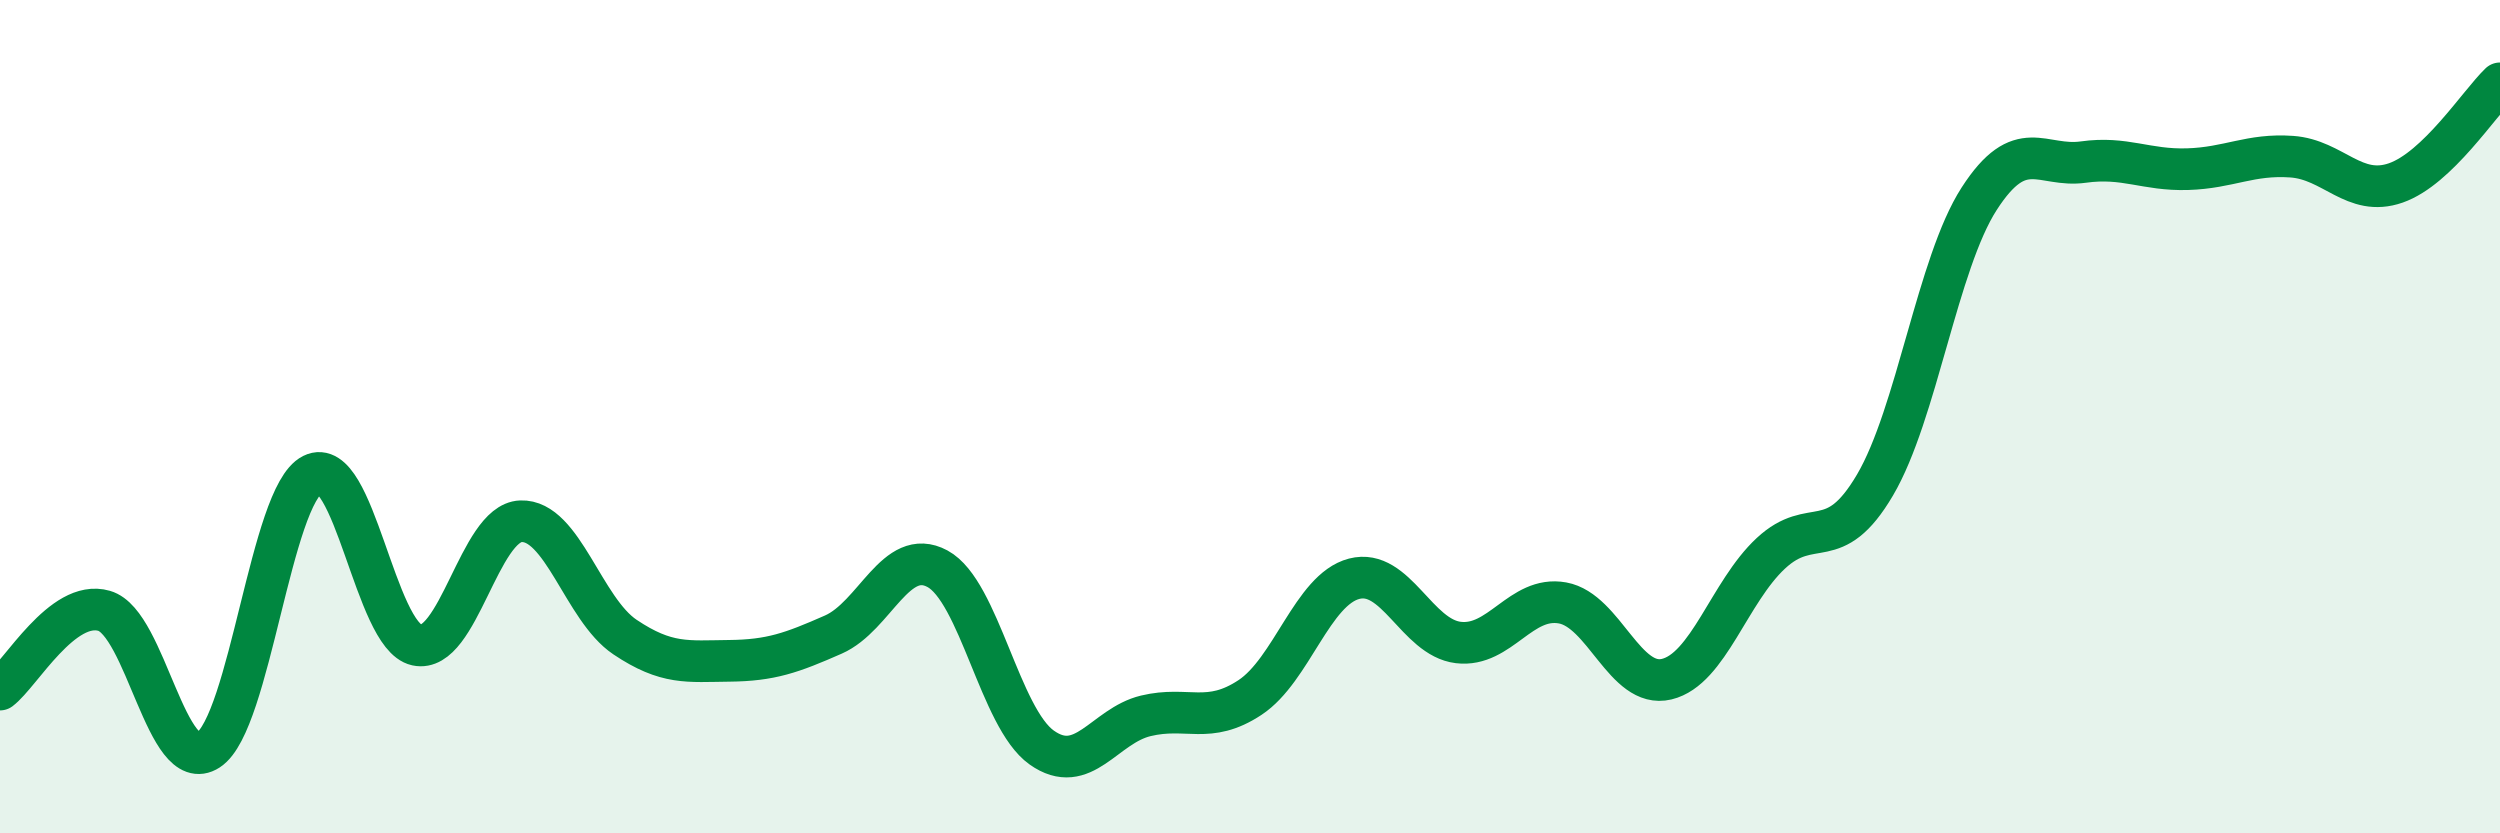
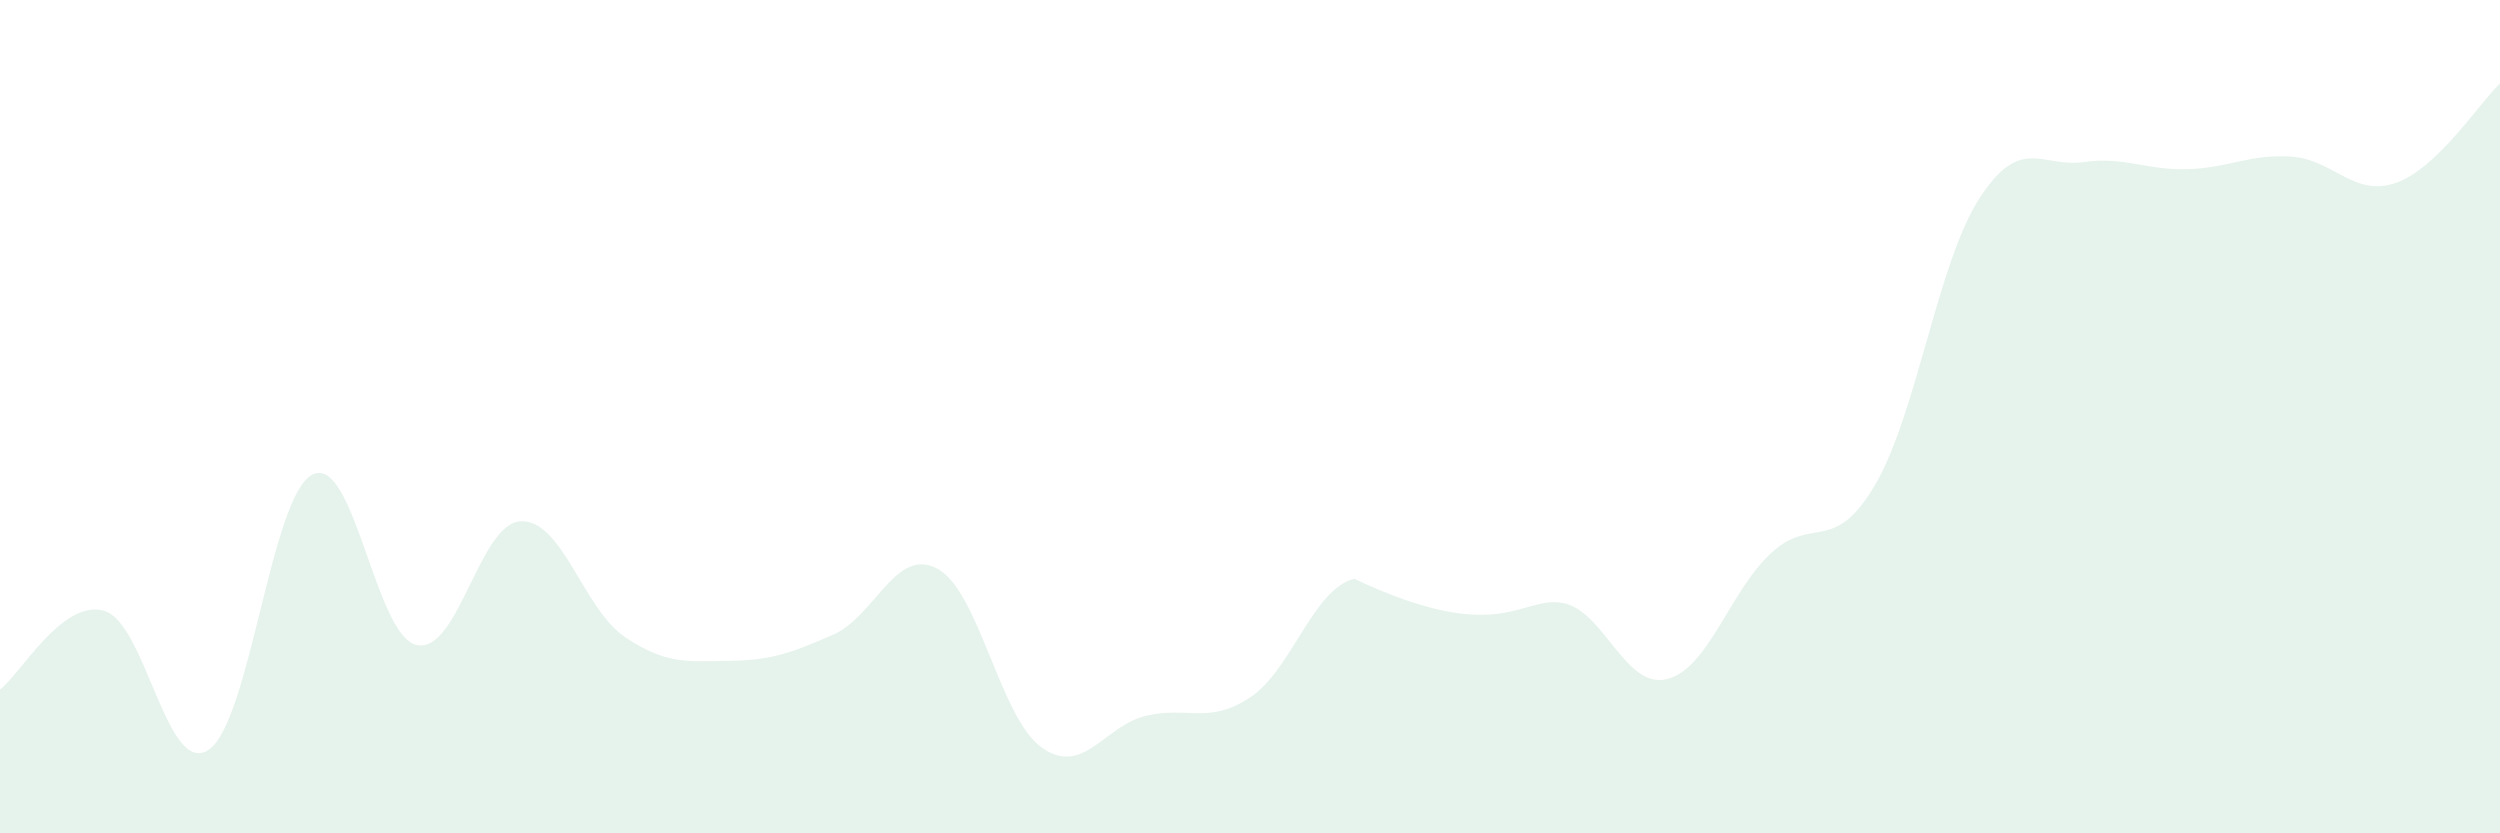
<svg xmlns="http://www.w3.org/2000/svg" width="60" height="20" viewBox="0 0 60 20">
-   <path d="M 0,16.55 C 0.5,16.17 1.5,14.37 2.5,14.66 C 3.5,14.95 4,18.65 5,18 C 6,17.35 6.5,11.89 7.5,11.39 C 8.5,10.89 9,15.26 10,15.48 C 11,15.7 11.5,12.55 12.5,12.51 C 13.5,12.47 14,14.62 15,15.29 C 16,15.96 16.5,15.87 17.5,15.86 C 18.5,15.85 19,15.67 20,15.23 C 21,14.79 21.5,13.11 22.5,13.65 C 23.5,14.19 24,17.23 25,17.94 C 26,18.65 26.5,17.42 27.5,17.18 C 28.5,16.94 29,17.4 30,16.74 C 31,16.08 31.5,14.15 32.5,13.89 C 33.5,13.63 34,15.3 35,15.42 C 36,15.54 36.5,14.29 37.5,14.47 C 38.5,14.65 39,16.54 40,16.3 C 41,16.06 41.5,14.21 42.5,13.28 C 43.5,12.35 44,13.34 45,11.64 C 46,9.94 46.5,6.32 47.5,4.77 C 48.5,3.22 49,4.03 50,3.89 C 51,3.75 51.5,4.09 52.5,4.06 C 53.5,4.03 54,3.69 55,3.76 C 56,3.83 56.5,4.74 57.5,4.39 C 58.5,4.04 59.5,2.48 60,2L60 20L0 20Z" fill="#008740" opacity="0.1" stroke-linecap="round" stroke-linejoin="round" />
-   <path d="M 0,16.55 C 0.5,16.17 1.5,14.37 2.5,14.66 C 3.5,14.95 4,18.65 5,18 C 6,17.35 6.5,11.89 7.5,11.39 C 8.5,10.89 9,15.26 10,15.48 C 11,15.7 11.5,12.55 12.5,12.51 C 13.5,12.47 14,14.62 15,15.29 C 16,15.96 16.5,15.87 17.5,15.86 C 18.5,15.85 19,15.67 20,15.23 C 21,14.79 21.5,13.11 22.5,13.65 C 23.5,14.19 24,17.23 25,17.94 C 26,18.65 26.5,17.42 27.5,17.18 C 28.5,16.94 29,17.4 30,16.74 C 31,16.08 31.5,14.15 32.5,13.89 C 33.5,13.63 34,15.3 35,15.42 C 36,15.54 36.5,14.29 37.5,14.47 C 38.5,14.65 39,16.54 40,16.3 C 41,16.06 41.5,14.21 42.5,13.28 C 43.5,12.35 44,13.34 45,11.64 C 46,9.94 46.5,6.32 47.5,4.77 C 48.5,3.22 49,4.03 50,3.89 C 51,3.75 51.5,4.09 52.5,4.06 C 53.5,4.03 54,3.69 55,3.76 C 56,3.83 56.5,4.74 57.5,4.39 C 58.5,4.04 59.5,2.48 60,2" stroke="#008740" stroke-width="1" fill="none" stroke-linecap="round" stroke-linejoin="round" />
+   <path d="M 0,16.55 C 0.5,16.17 1.5,14.37 2.5,14.66 C 3.5,14.95 4,18.65 5,18 C 6,17.35 6.5,11.89 7.5,11.39 C 8.5,10.89 9,15.26 10,15.48 C 11,15.7 11.5,12.55 12.5,12.51 C 13.5,12.47 14,14.62 15,15.29 C 16,15.96 16.5,15.87 17.5,15.86 C 18.5,15.85 19,15.67 20,15.23 C 21,14.79 21.5,13.11 22.5,13.65 C 23.5,14.19 24,17.23 25,17.94 C 26,18.65 26.5,17.42 27.5,17.18 C 28.5,16.94 29,17.4 30,16.74 C 31,16.08 31.5,14.15 32.5,13.89 C 36,15.54 36.5,14.29 37.5,14.47 C 38.5,14.65 39,16.54 40,16.3 C 41,16.06 41.5,14.21 42.5,13.28 C 43.5,12.35 44,13.34 45,11.64 C 46,9.94 46.5,6.32 47.5,4.77 C 48.5,3.22 49,4.03 50,3.89 C 51,3.75 51.5,4.09 52.5,4.06 C 53.5,4.03 54,3.69 55,3.76 C 56,3.83 56.5,4.74 57.5,4.39 C 58.5,4.04 59.5,2.48 60,2L60 20L0 20Z" fill="#008740" opacity="0.1" stroke-linecap="round" stroke-linejoin="round" />
</svg>